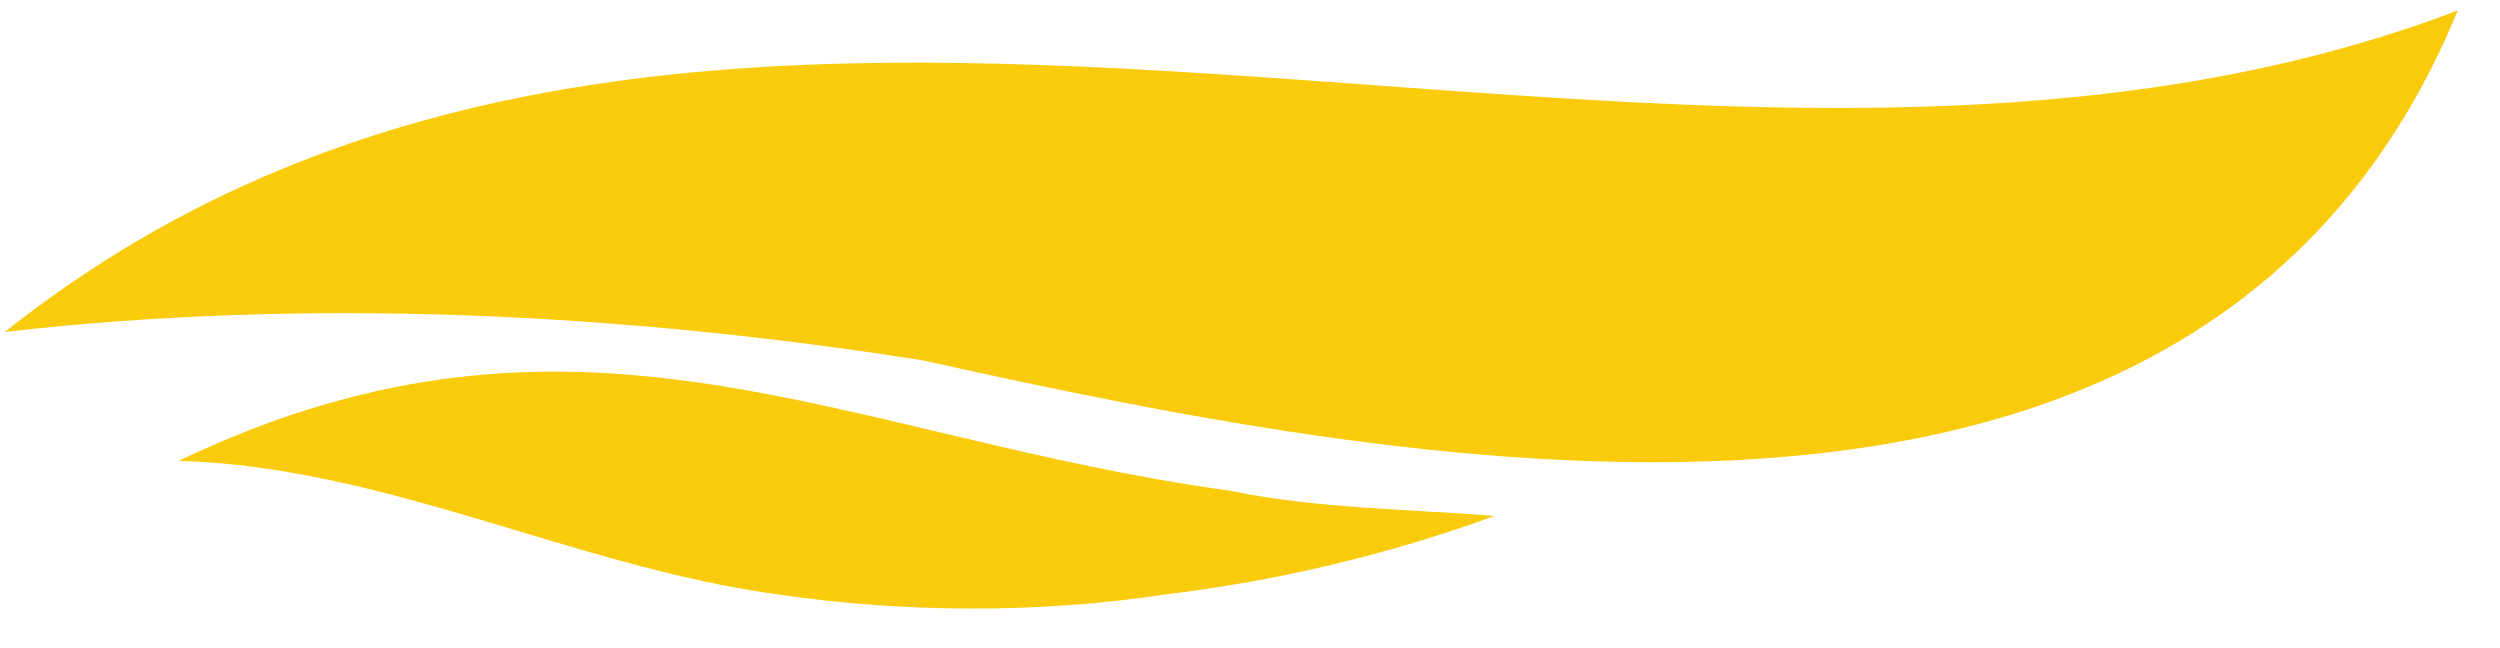
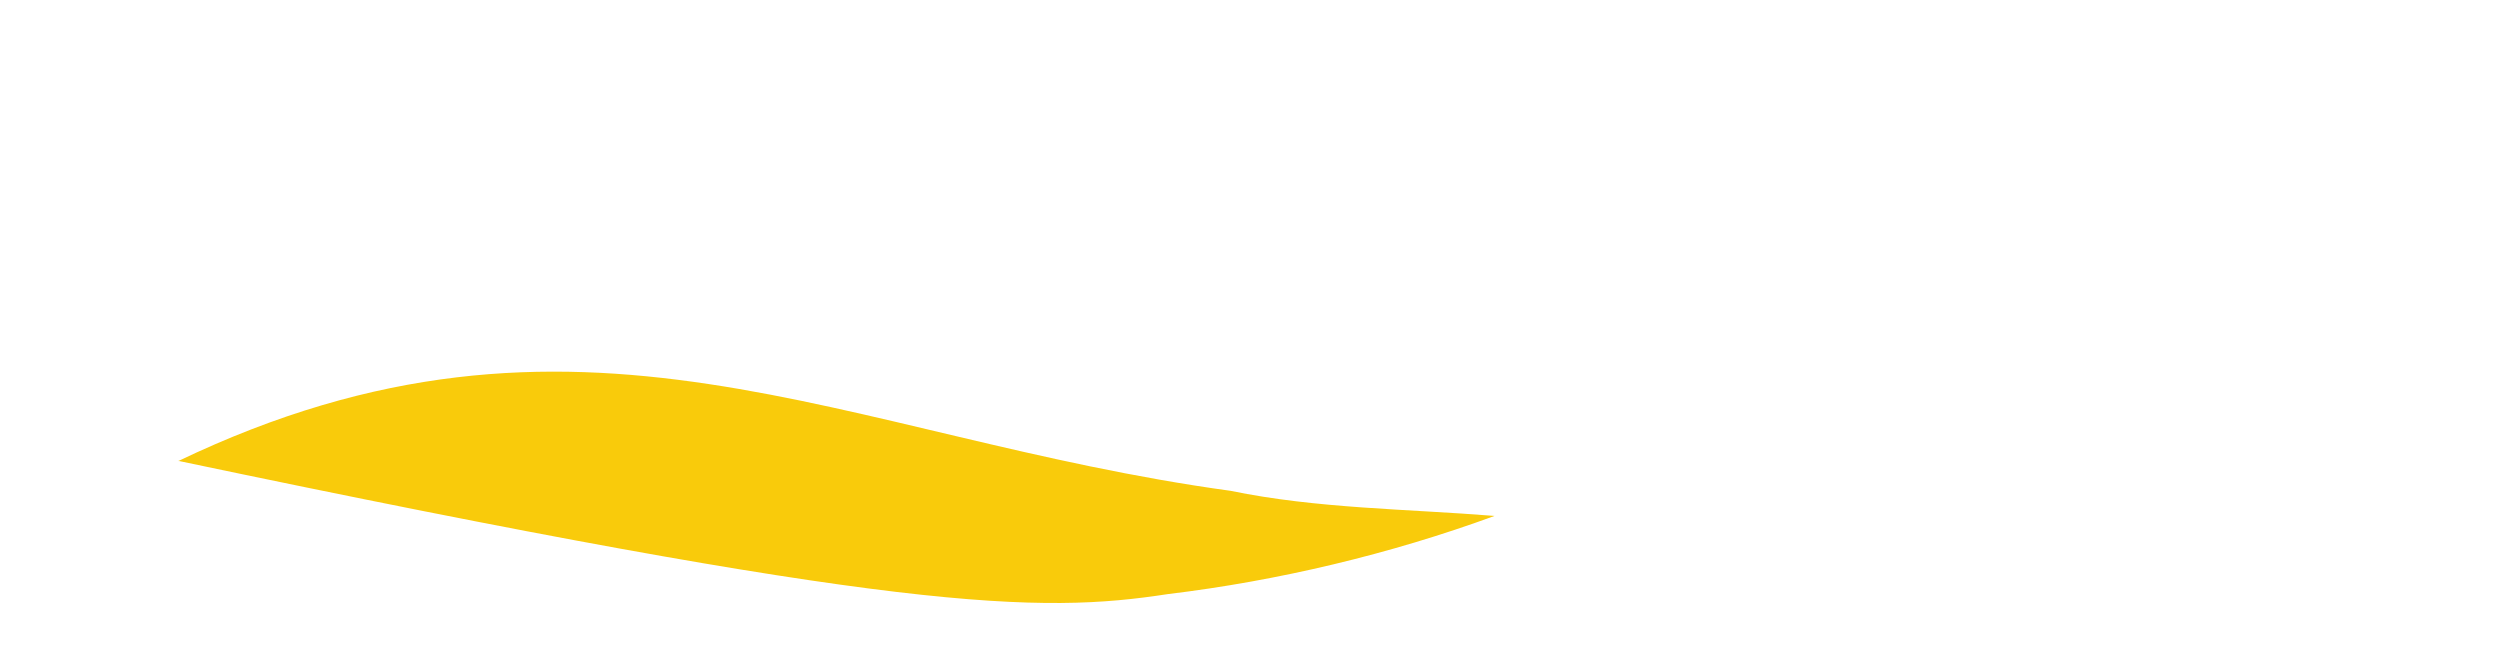
<svg xmlns="http://www.w3.org/2000/svg" width="27" height="7" viewBox="0 0 27 7" fill="none">
-   <path d="M26.546 0.112C18.072 3.341 7.674 -2.466 0.052 3.585C3.337 3.209 6.725 3.381 9.966 3.892C15.479 5.117 23.846 6.698 26.546 0.107V0.112Z" fill="#F9CB0B" />
-   <path d="M1.924 4.977C4.138 5.037 6.187 6.109 8.361 6.414C9.745 6.621 11.225 6.629 12.615 6.416C13.8 6.273 15.014 5.985 16.141 5.572C15.2 5.496 14.227 5.494 13.291 5.301C9.085 4.723 6.244 2.909 1.922 4.981L1.924 4.977Z" fill="#F9CB0B" />
+   <path d="M1.924 4.977C9.745 6.621 11.225 6.629 12.615 6.416C13.8 6.273 15.014 5.985 16.141 5.572C15.2 5.496 14.227 5.494 13.291 5.301C9.085 4.723 6.244 2.909 1.922 4.981L1.924 4.977Z" fill="#F9CB0B" />
</svg>